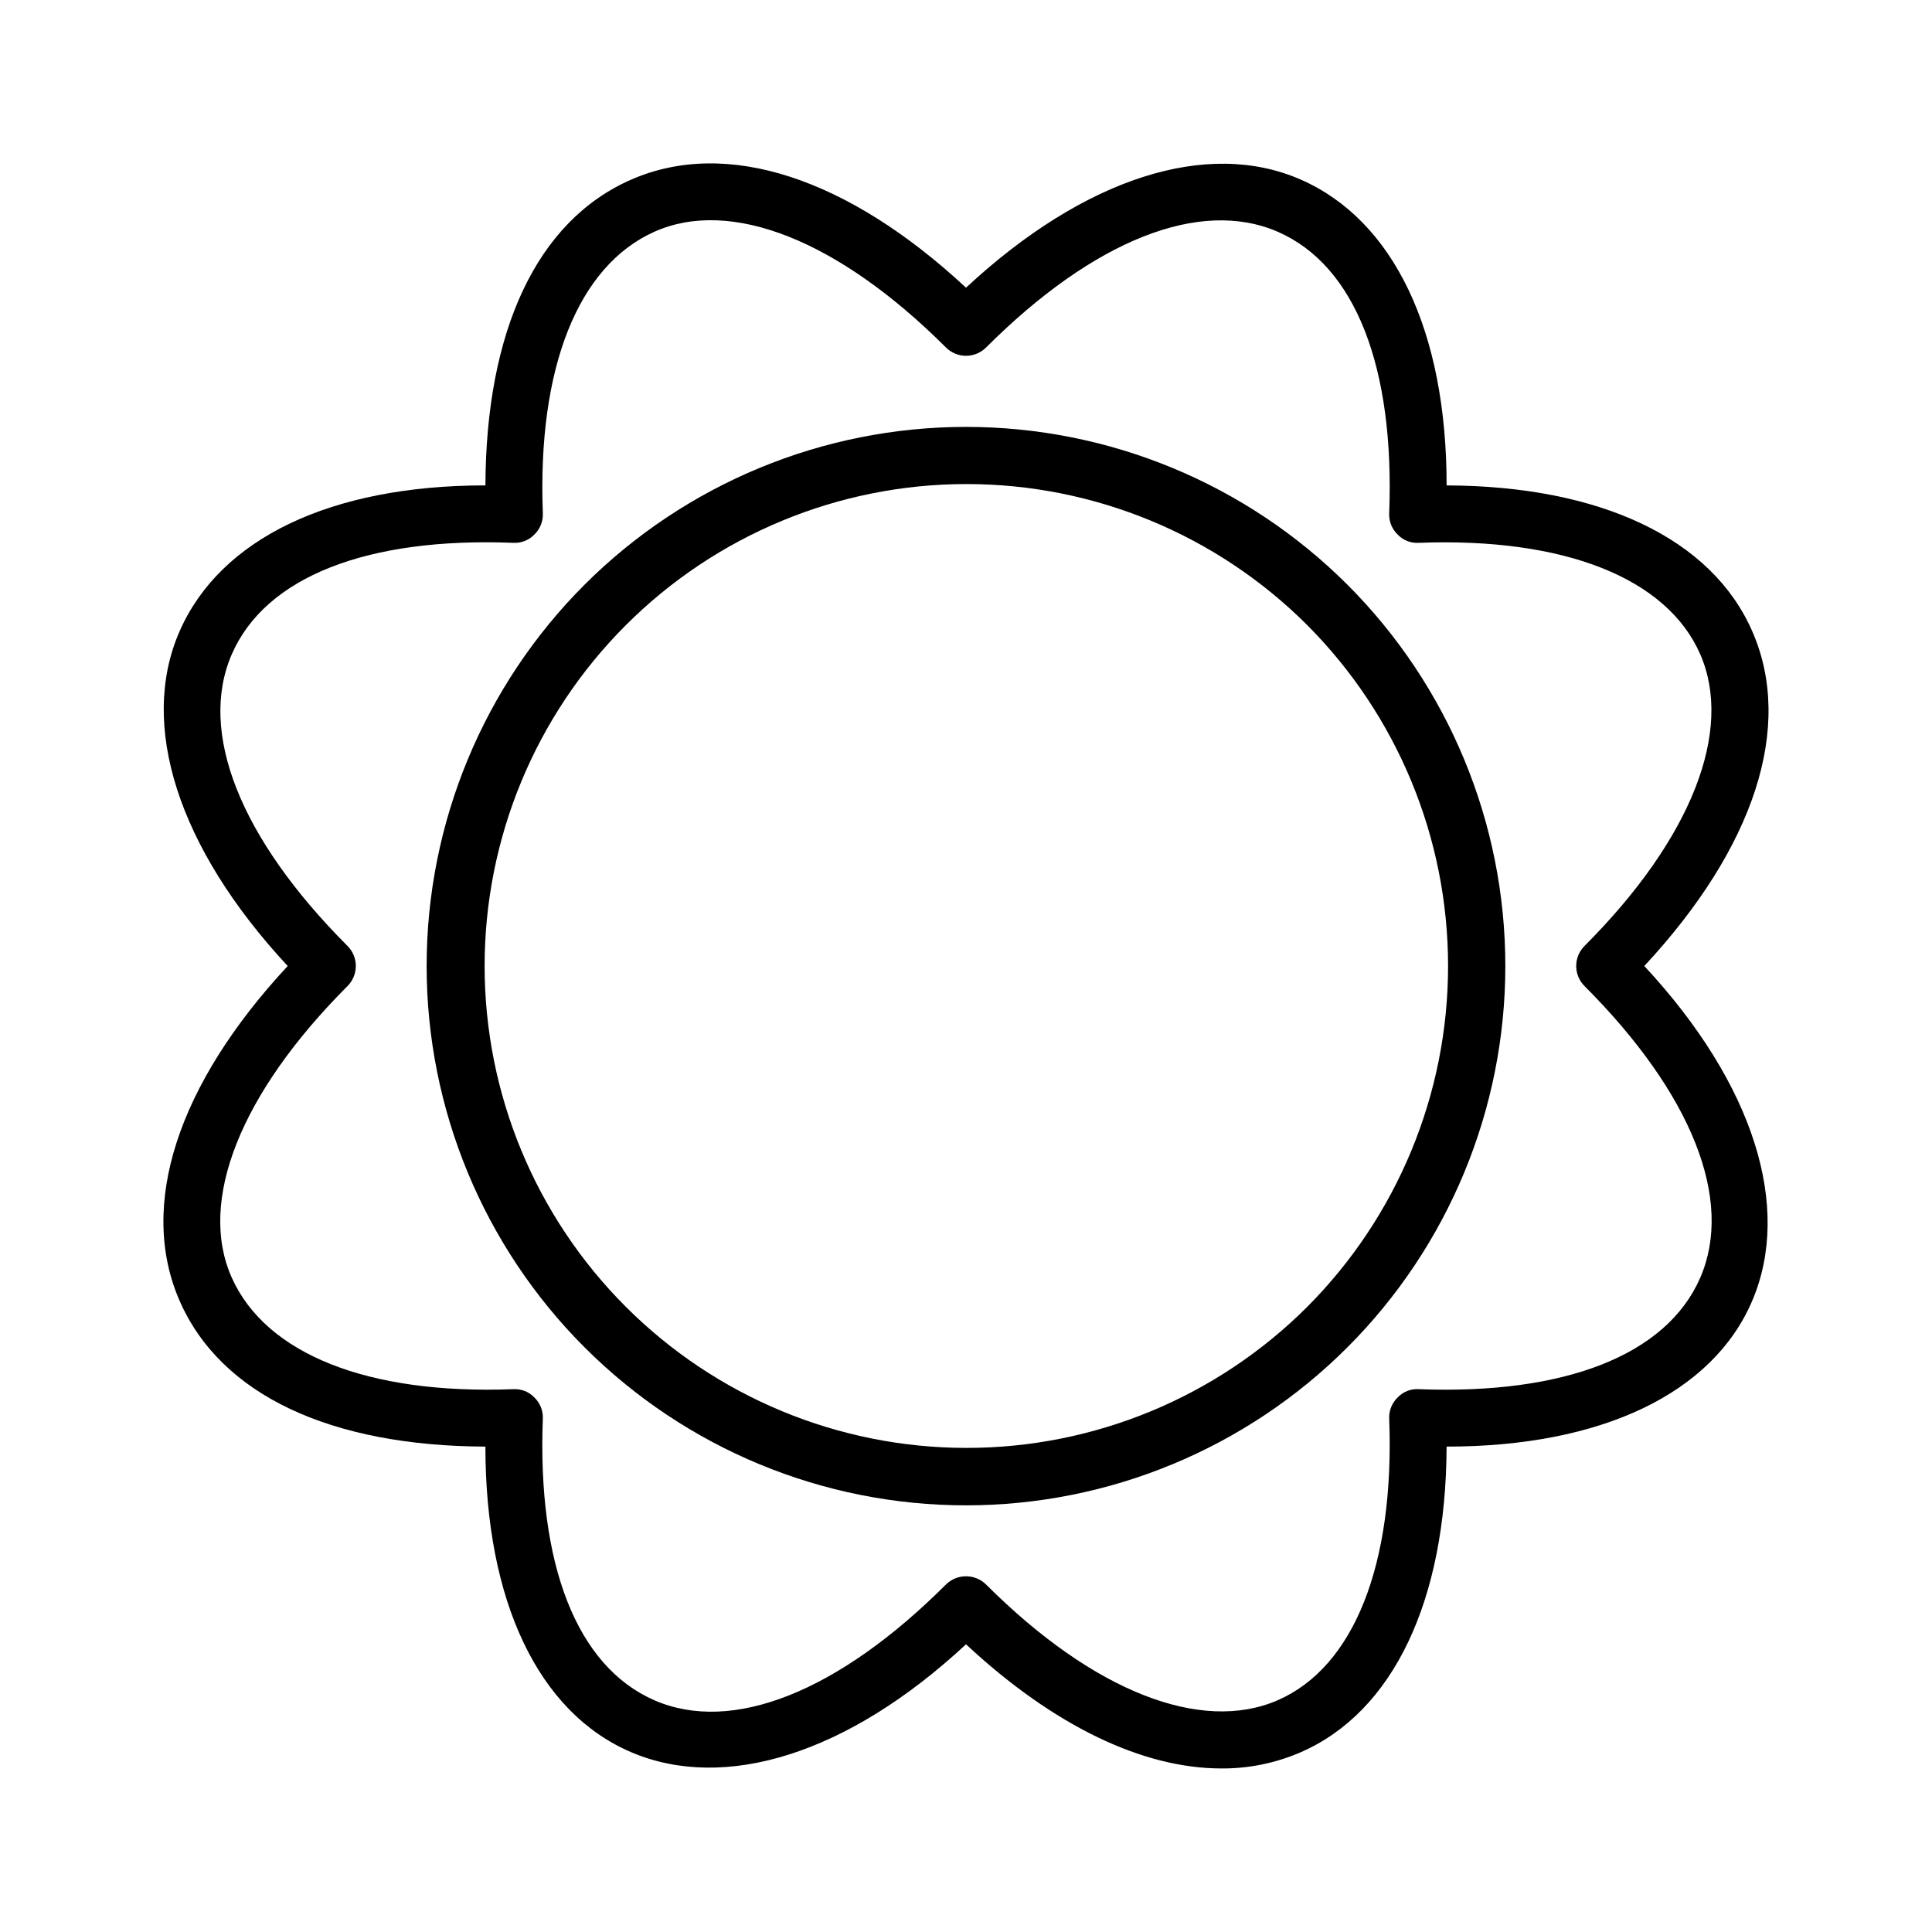
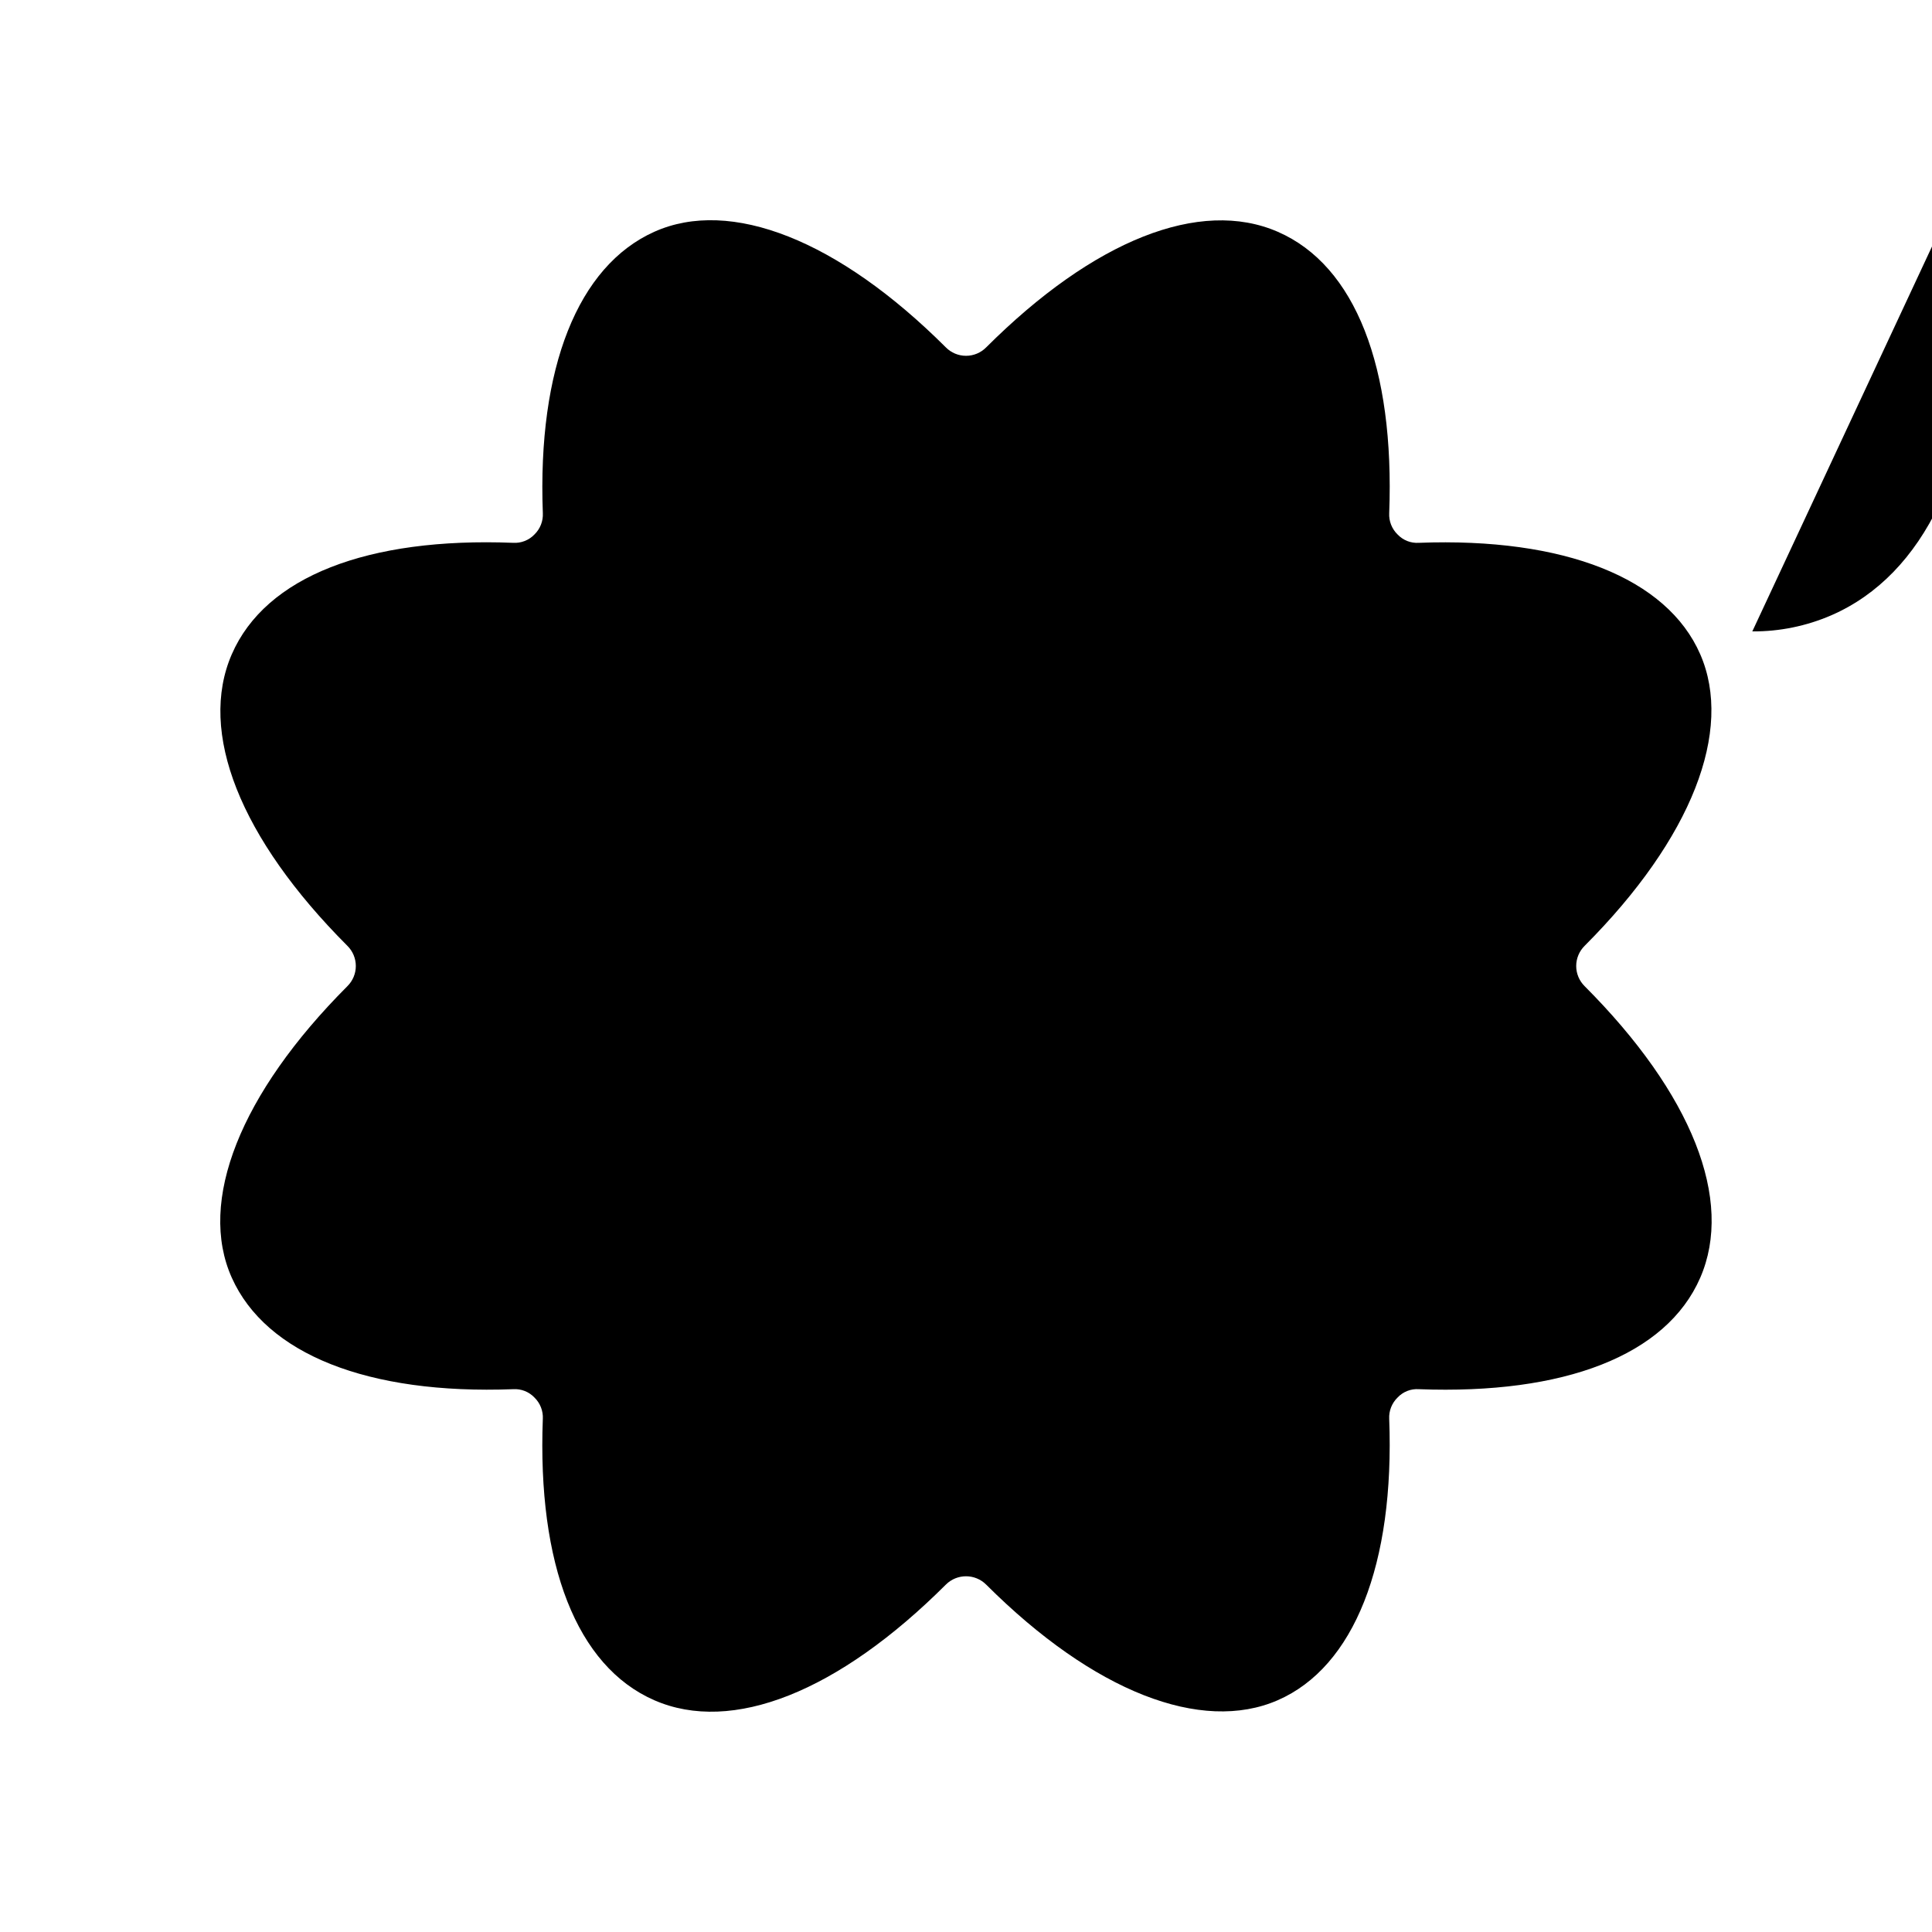
<svg xmlns="http://www.w3.org/2000/svg" fill="#000000" width="800px" height="800px" version="1.1" viewBox="144 144 512 512">
  <g>
-     <path d="m608.38 311.33c-10.73-24.637-40.305-38.543-81.012-38.691 0-40.961-14.055-70.281-38.691-81.062-24.641-10.785-57.234-0.555-88.672 28.664-31.438-29.223-63.48-39.648-88.672-28.668-25.191 10.984-38.543 40.305-38.691 81.062-40.961 0-70.281 14.055-81.062 38.691-10.785 24.641-0.555 57.238 28.664 88.676-29.223 31.438-39.648 63.48-28.668 88.672 10.984 25.191 40.305 38.543 81.062 38.691 0 40.961 14.055 70.535 38.691 81.012 24.637 10.48 57.234 0.605 88.672-28.617 23.227 21.613 46.805 32.898 67.711 32.898h0.004c7.207 0.047 14.344-1.414 20.957-4.281 24.637-10.73 38.543-40.305 38.691-81.012 40.961 0 70.535-14.055 81.012-38.691 10.48-24.637 0.605-57.234-28.617-88.672 29.227-31.438 39.652-63.48 28.621-88.672zm-44.438 83.328c-1.426 1.414-2.231 3.336-2.231 5.344 0 2.004 0.805 3.93 2.231 5.34 28.465 28.516 39.598 56.68 30.633 77.285-8.969 20.605-36.074 30.984-74.562 29.523-2.121-0.148-4.191 0.664-5.644 2.215-1.516 1.477-2.324 3.531-2.215 5.644 1.461 38.543-9.32 65.746-29.523 74.562-20.203 8.816-48.77-2.168-77.285-30.633-2.953-2.945-7.731-2.945-10.684 0-28.516 28.465-56.68 39.648-77.285 30.633-20.605-9.02-30.984-36.023-29.523-74.562h0.004c0.105-2.113-0.703-4.168-2.219-5.644-1.457-1.539-3.523-2.352-5.641-2.215-38.543 1.461-65.496-9.32-74.562-29.523-9.07-20.203 2.168-48.77 30.633-77.285h-0.004c1.43-1.41 2.231-3.336 2.231-5.34 0-2.008-0.801-3.93-2.231-5.344-28.465-28.516-39.598-56.676-30.633-77.281 8.969-20.605 36.074-31.035 74.562-29.523h0.004c2.113 0.125 4.18-0.684 5.641-2.219 1.516-1.473 2.324-3.531 2.219-5.641-1.461-38.543 9.32-65.496 29.523-74.562 20.203-9.07 48.77 2.168 77.285 30.633l-0.004-0.004c1.414 1.43 3.336 2.231 5.344 2.231 2.004 0 3.93-0.801 5.34-2.231 28.516-28.465 56.68-39.598 77.285-30.633 20.605 8.969 30.984 36.023 29.523 74.562v0.004c-0.109 2.109 0.699 4.168 2.215 5.641 1.457 1.547 3.523 2.359 5.644 2.219 38.492-1.461 65.746 9.32 74.562 29.523 8.816 20.203-2.168 48.766-30.633 77.281z" />
-     <path d="m298.93 298.93c-26.805 26.805-41.863 63.16-41.867 101.07 0 37.91 15.059 74.266 41.863 101.07 26.805 26.805 63.16 41.863 101.07 41.863 37.906 0 74.262-15.059 101.07-41.863 26.805-26.805 41.863-63.16 41.863-101.07 0-37.906-15.062-74.262-41.867-101.07-26.824-26.766-63.172-41.797-101.06-41.797-37.895 0-74.242 15.031-101.07 41.797zm191.45 191.45c-23.965 23.922-56.445 37.352-90.305 37.332-33.859-0.02-66.328-13.484-90.262-37.434-23.938-23.949-37.383-56.422-37.383-90.281 0-33.863 13.445-66.336 37.383-90.285 23.934-23.949 56.402-37.414 90.262-37.434 33.859-0.016 66.34 13.41 90.305 37.332 23.934 23.992 37.375 56.496 37.375 90.387 0 33.887-13.441 66.391-37.375 90.383z" />
+     <path d="m608.38 311.33h0.004c7.207 0.047 14.344-1.414 20.957-4.281 24.637-10.73 38.543-40.305 38.691-81.012 40.961 0 70.535-14.055 81.012-38.691 10.48-24.637 0.605-57.234-28.617-88.672 29.227-31.438 39.652-63.48 28.621-88.672zm-44.438 83.328c-1.426 1.414-2.231 3.336-2.231 5.344 0 2.004 0.805 3.93 2.231 5.34 28.465 28.516 39.598 56.68 30.633 77.285-8.969 20.605-36.074 30.984-74.562 29.523-2.121-0.148-4.191 0.664-5.644 2.215-1.516 1.477-2.324 3.531-2.215 5.644 1.461 38.543-9.32 65.746-29.523 74.562-20.203 8.816-48.77-2.168-77.285-30.633-2.953-2.945-7.731-2.945-10.684 0-28.516 28.465-56.68 39.648-77.285 30.633-20.605-9.02-30.984-36.023-29.523-74.562h0.004c0.105-2.113-0.703-4.168-2.219-5.644-1.457-1.539-3.523-2.352-5.641-2.215-38.543 1.461-65.496-9.32-74.562-29.523-9.07-20.203 2.168-48.77 30.633-77.285h-0.004c1.43-1.41 2.231-3.336 2.231-5.34 0-2.008-0.801-3.93-2.231-5.344-28.465-28.516-39.598-56.676-30.633-77.281 8.969-20.605 36.074-31.035 74.562-29.523h0.004c2.113 0.125 4.18-0.684 5.641-2.219 1.516-1.473 2.324-3.531 2.219-5.641-1.461-38.543 9.32-65.496 29.523-74.562 20.203-9.07 48.77 2.168 77.285 30.633l-0.004-0.004c1.414 1.43 3.336 2.231 5.344 2.231 2.004 0 3.93-0.801 5.34-2.231 28.516-28.465 56.68-39.598 77.285-30.633 20.605 8.969 30.984 36.023 29.523 74.562v0.004c-0.109 2.109 0.699 4.168 2.215 5.641 1.457 1.547 3.523 2.359 5.644 2.219 38.492-1.461 65.746 9.32 74.562 29.523 8.816 20.203-2.168 48.766-30.633 77.281z" />
  </g>
</svg>